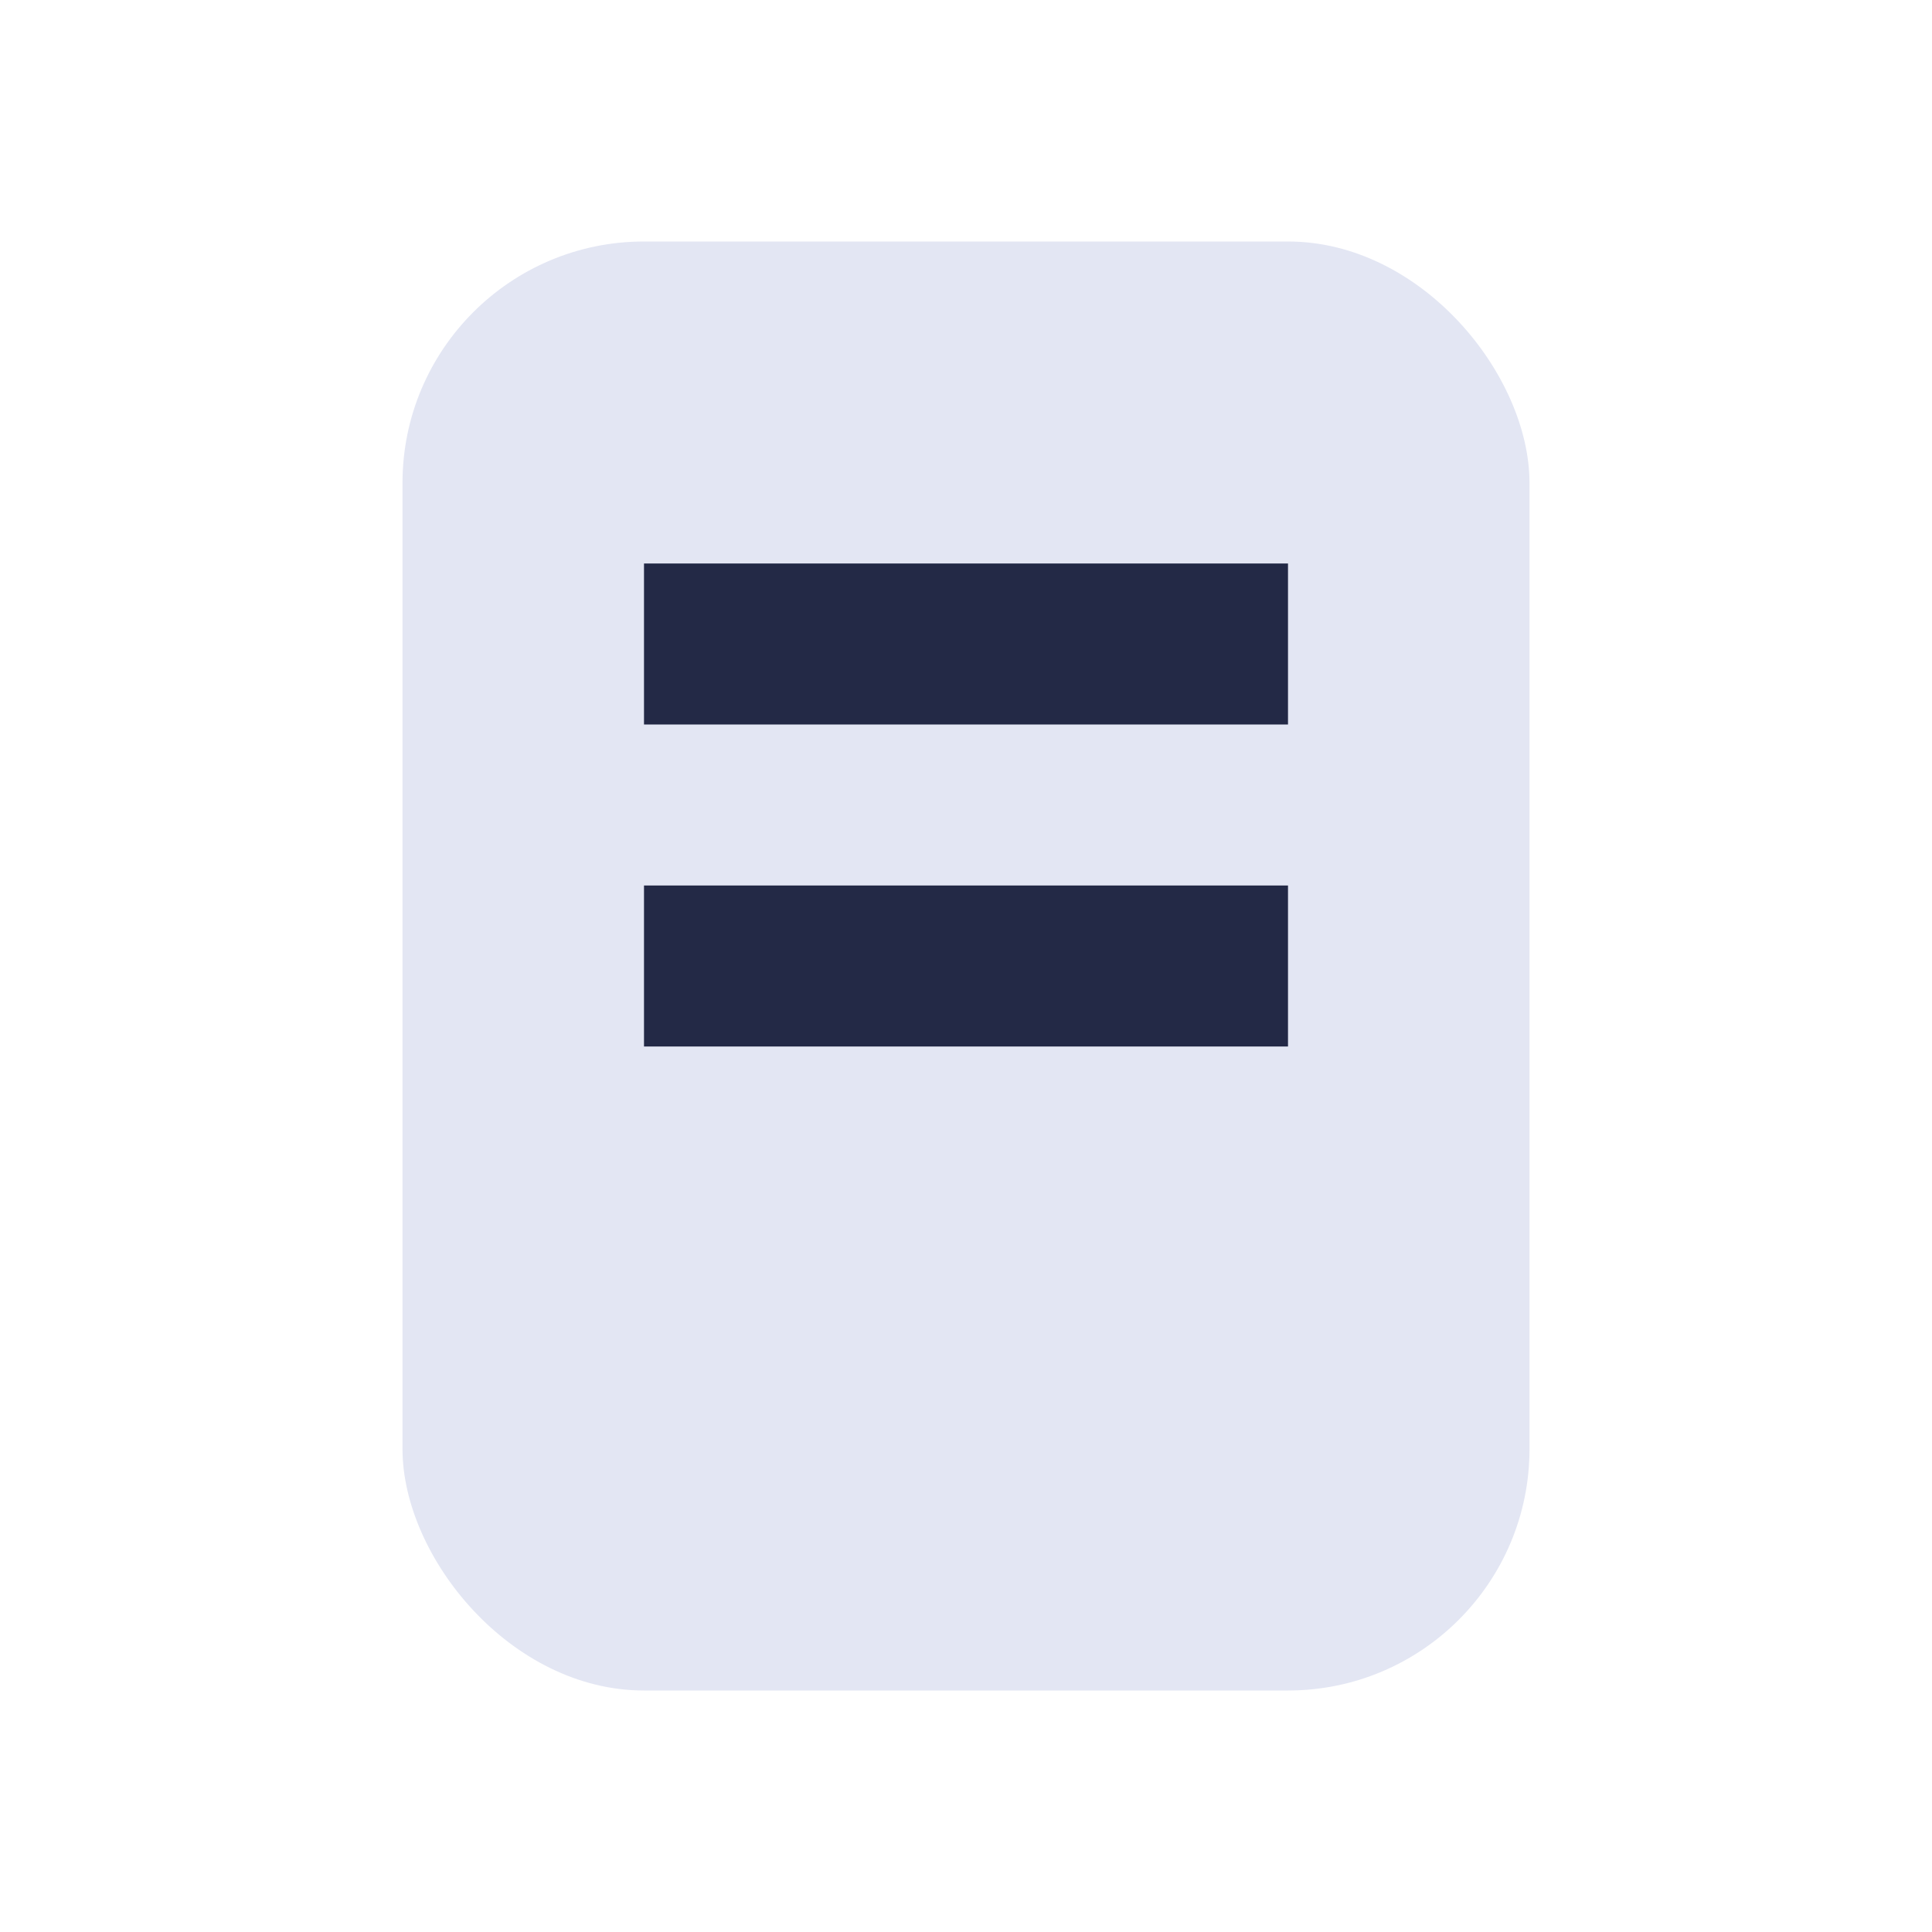
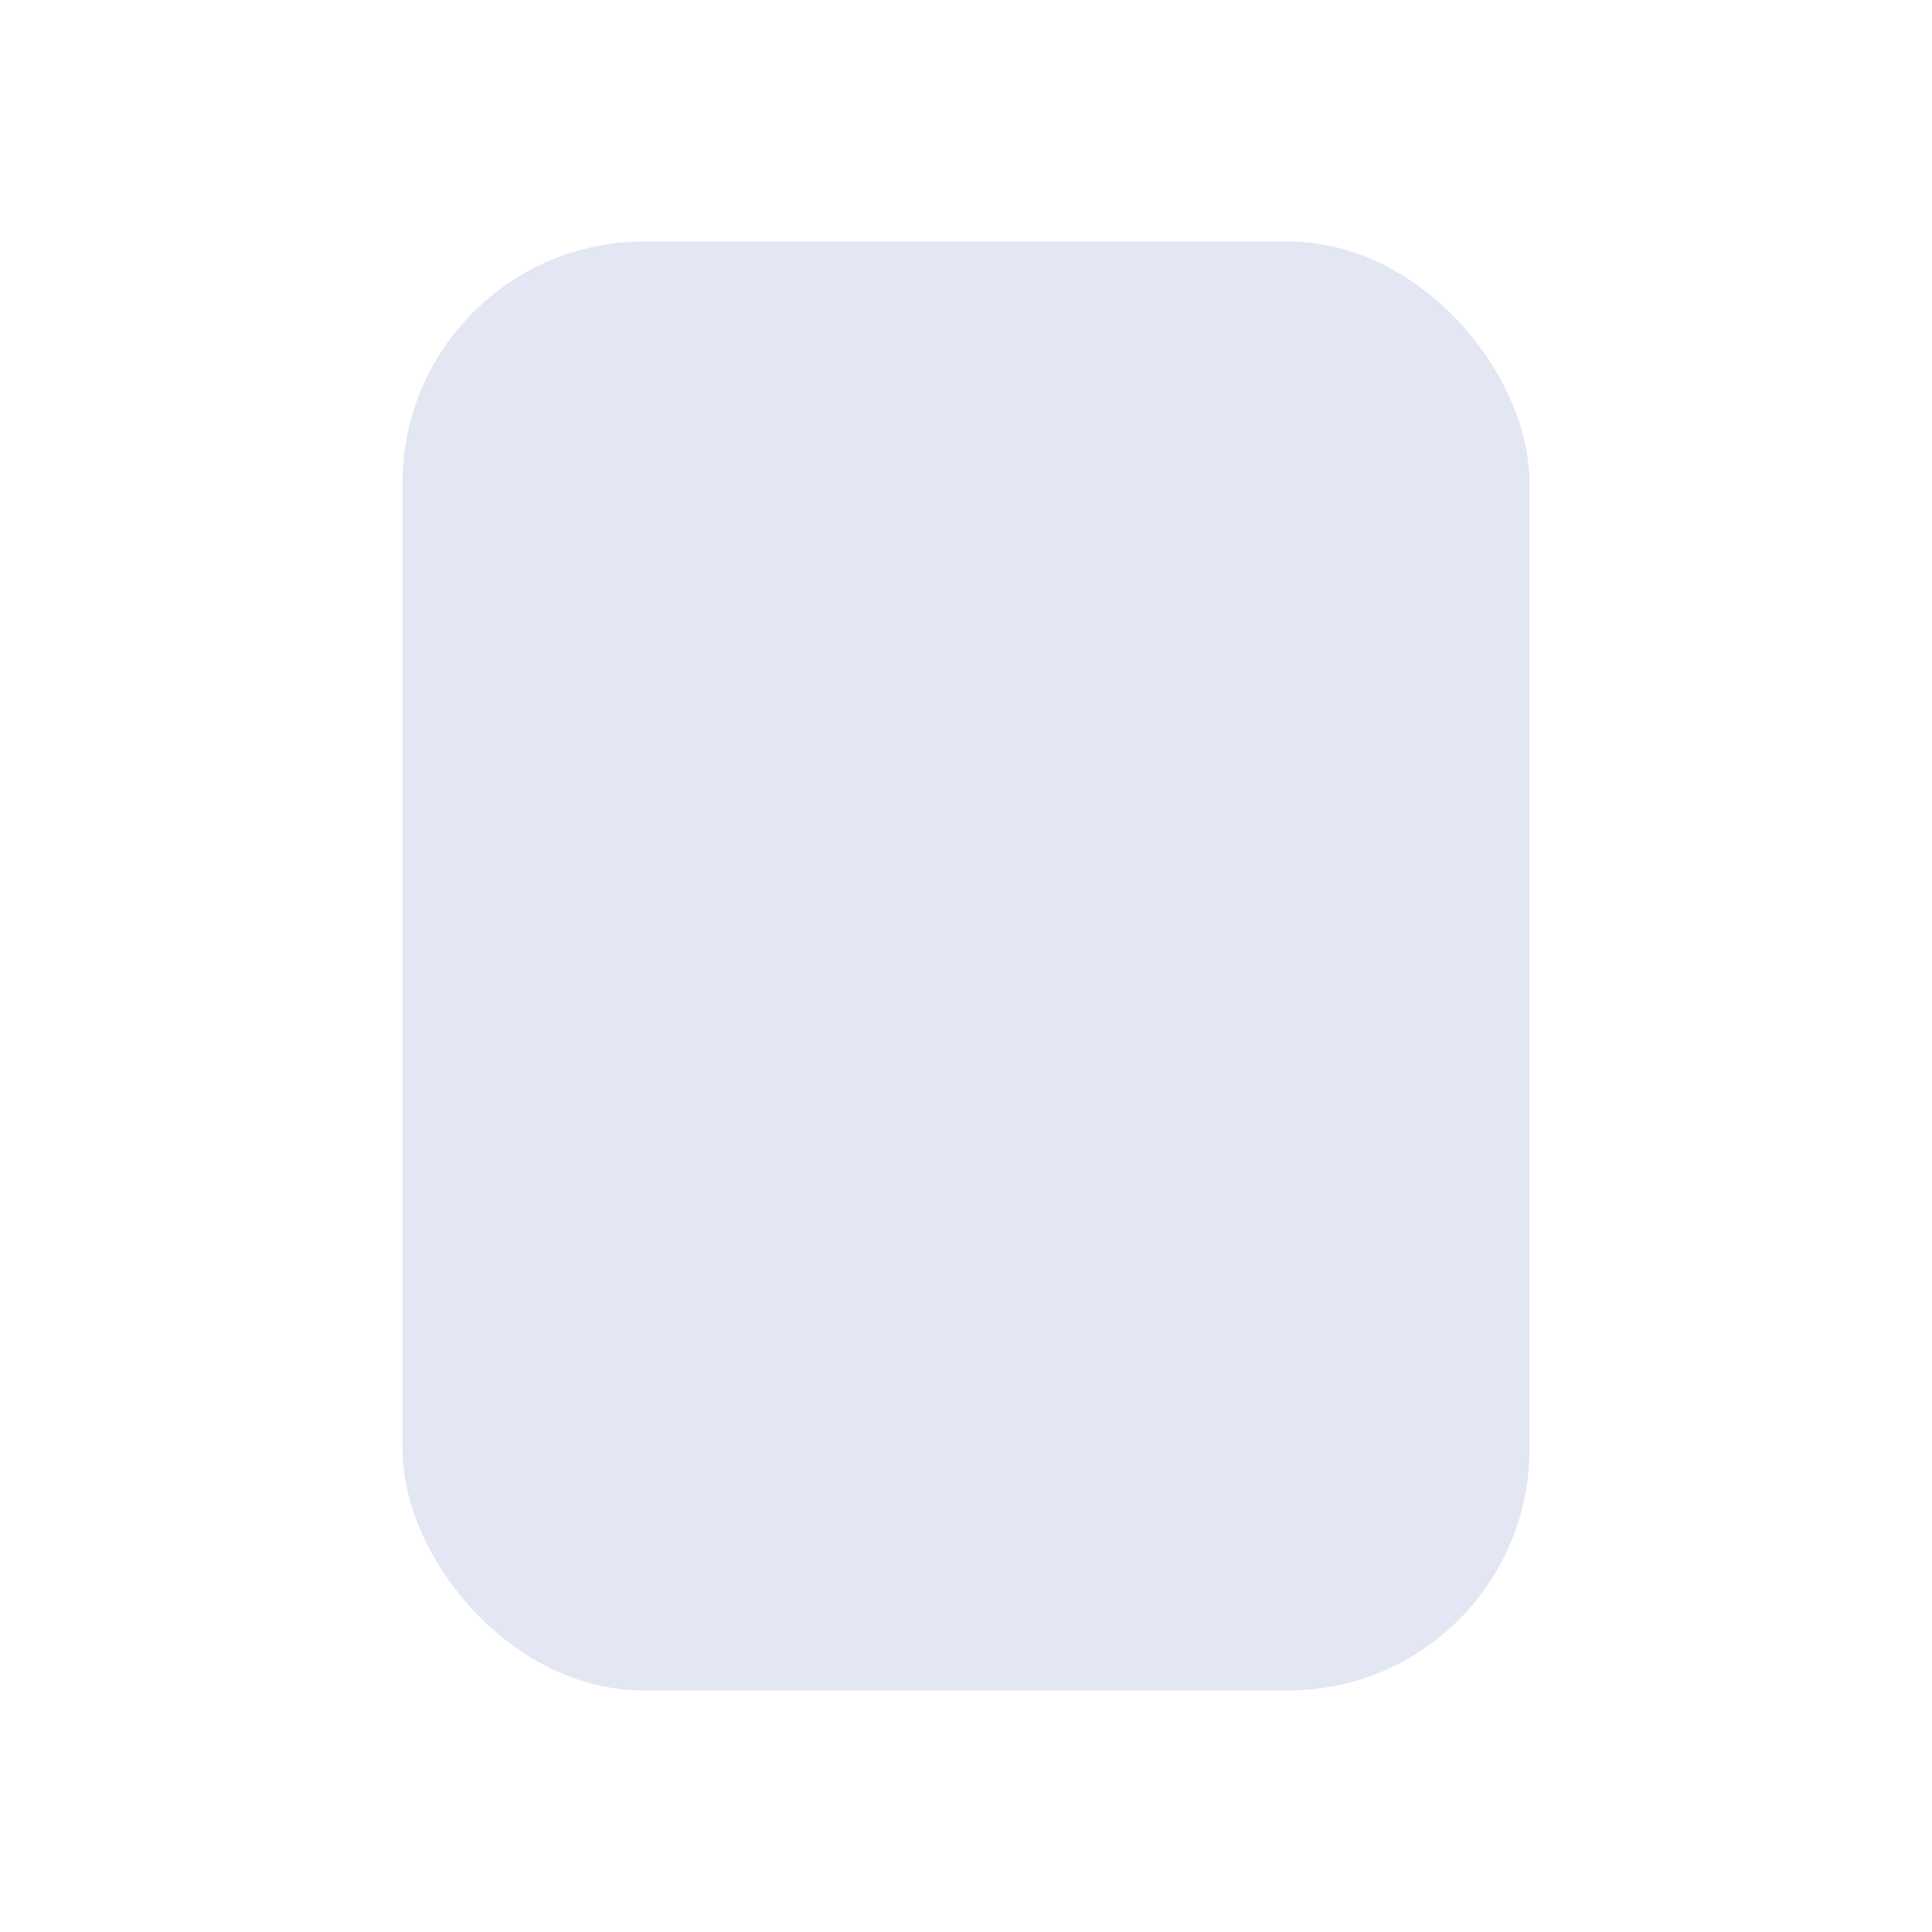
<svg xmlns="http://www.w3.org/2000/svg" width="24" height="24" viewBox="0 0 24 24">
  <rect x="5" y="3" width="14" height="18" rx="3" fill="#E3E6F3" />
-   <path d="M8 8h8M8 12h8" stroke="#232946" stroke-width="2" />
</svg>